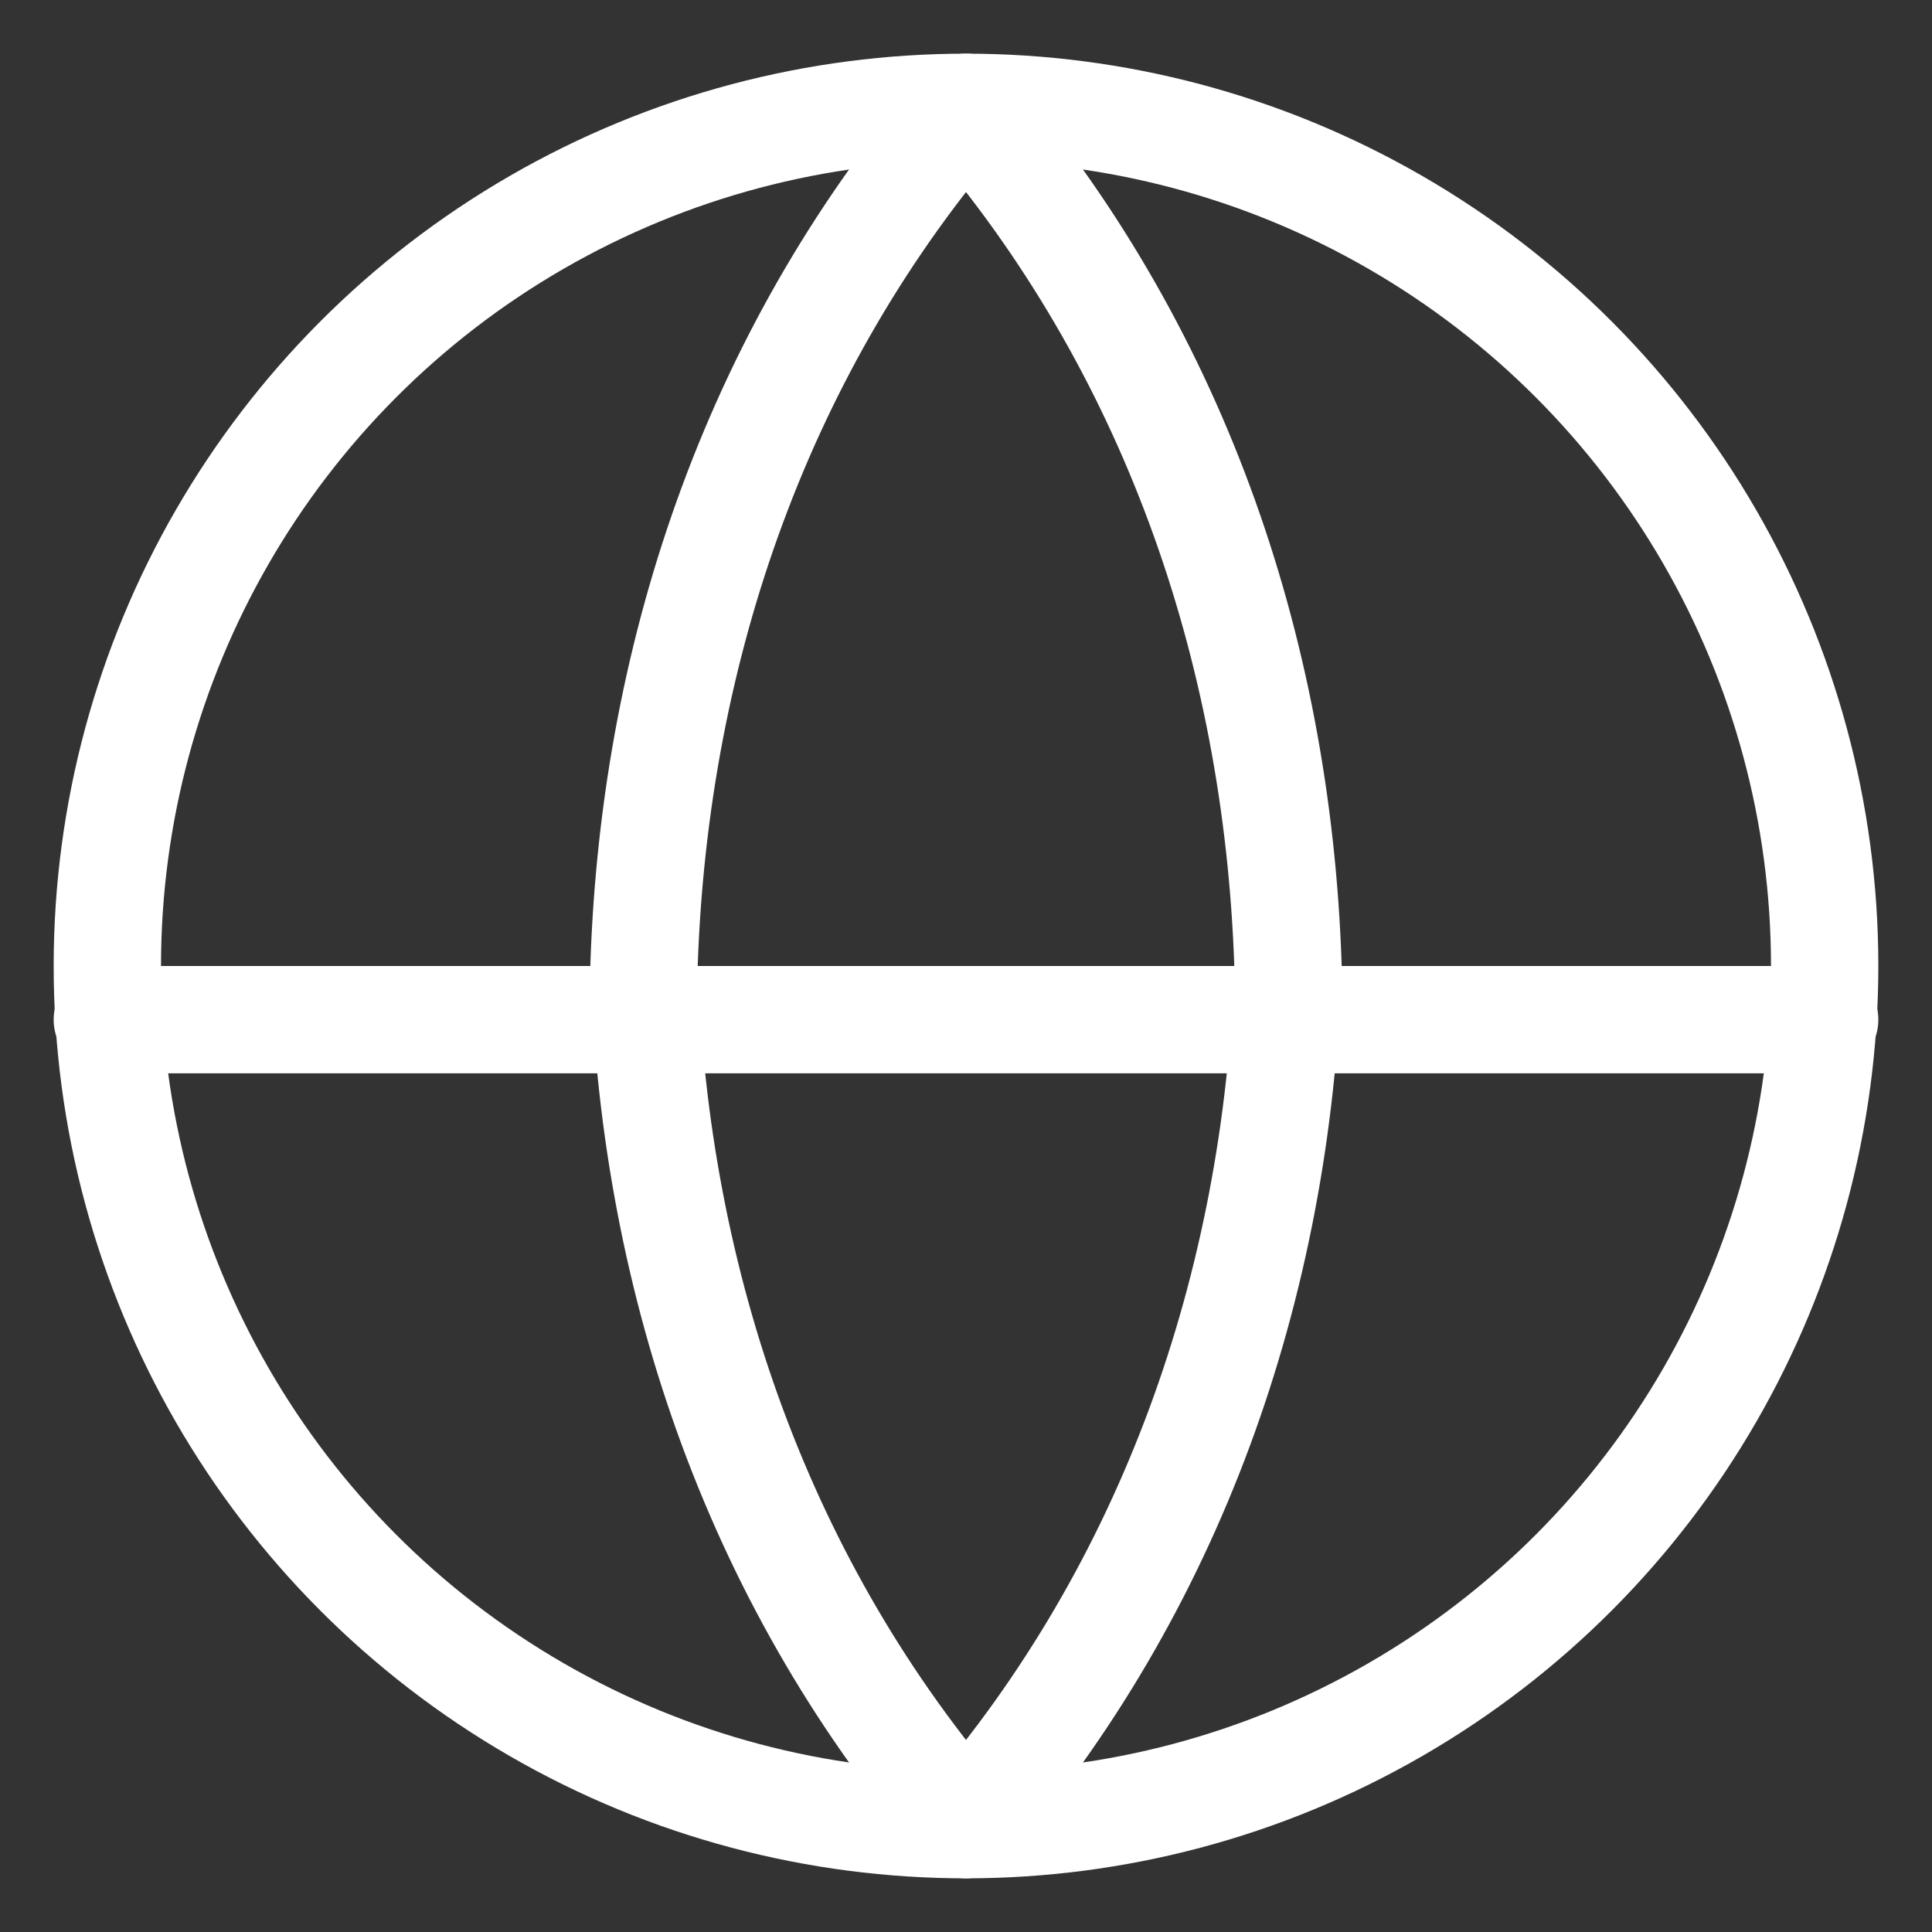
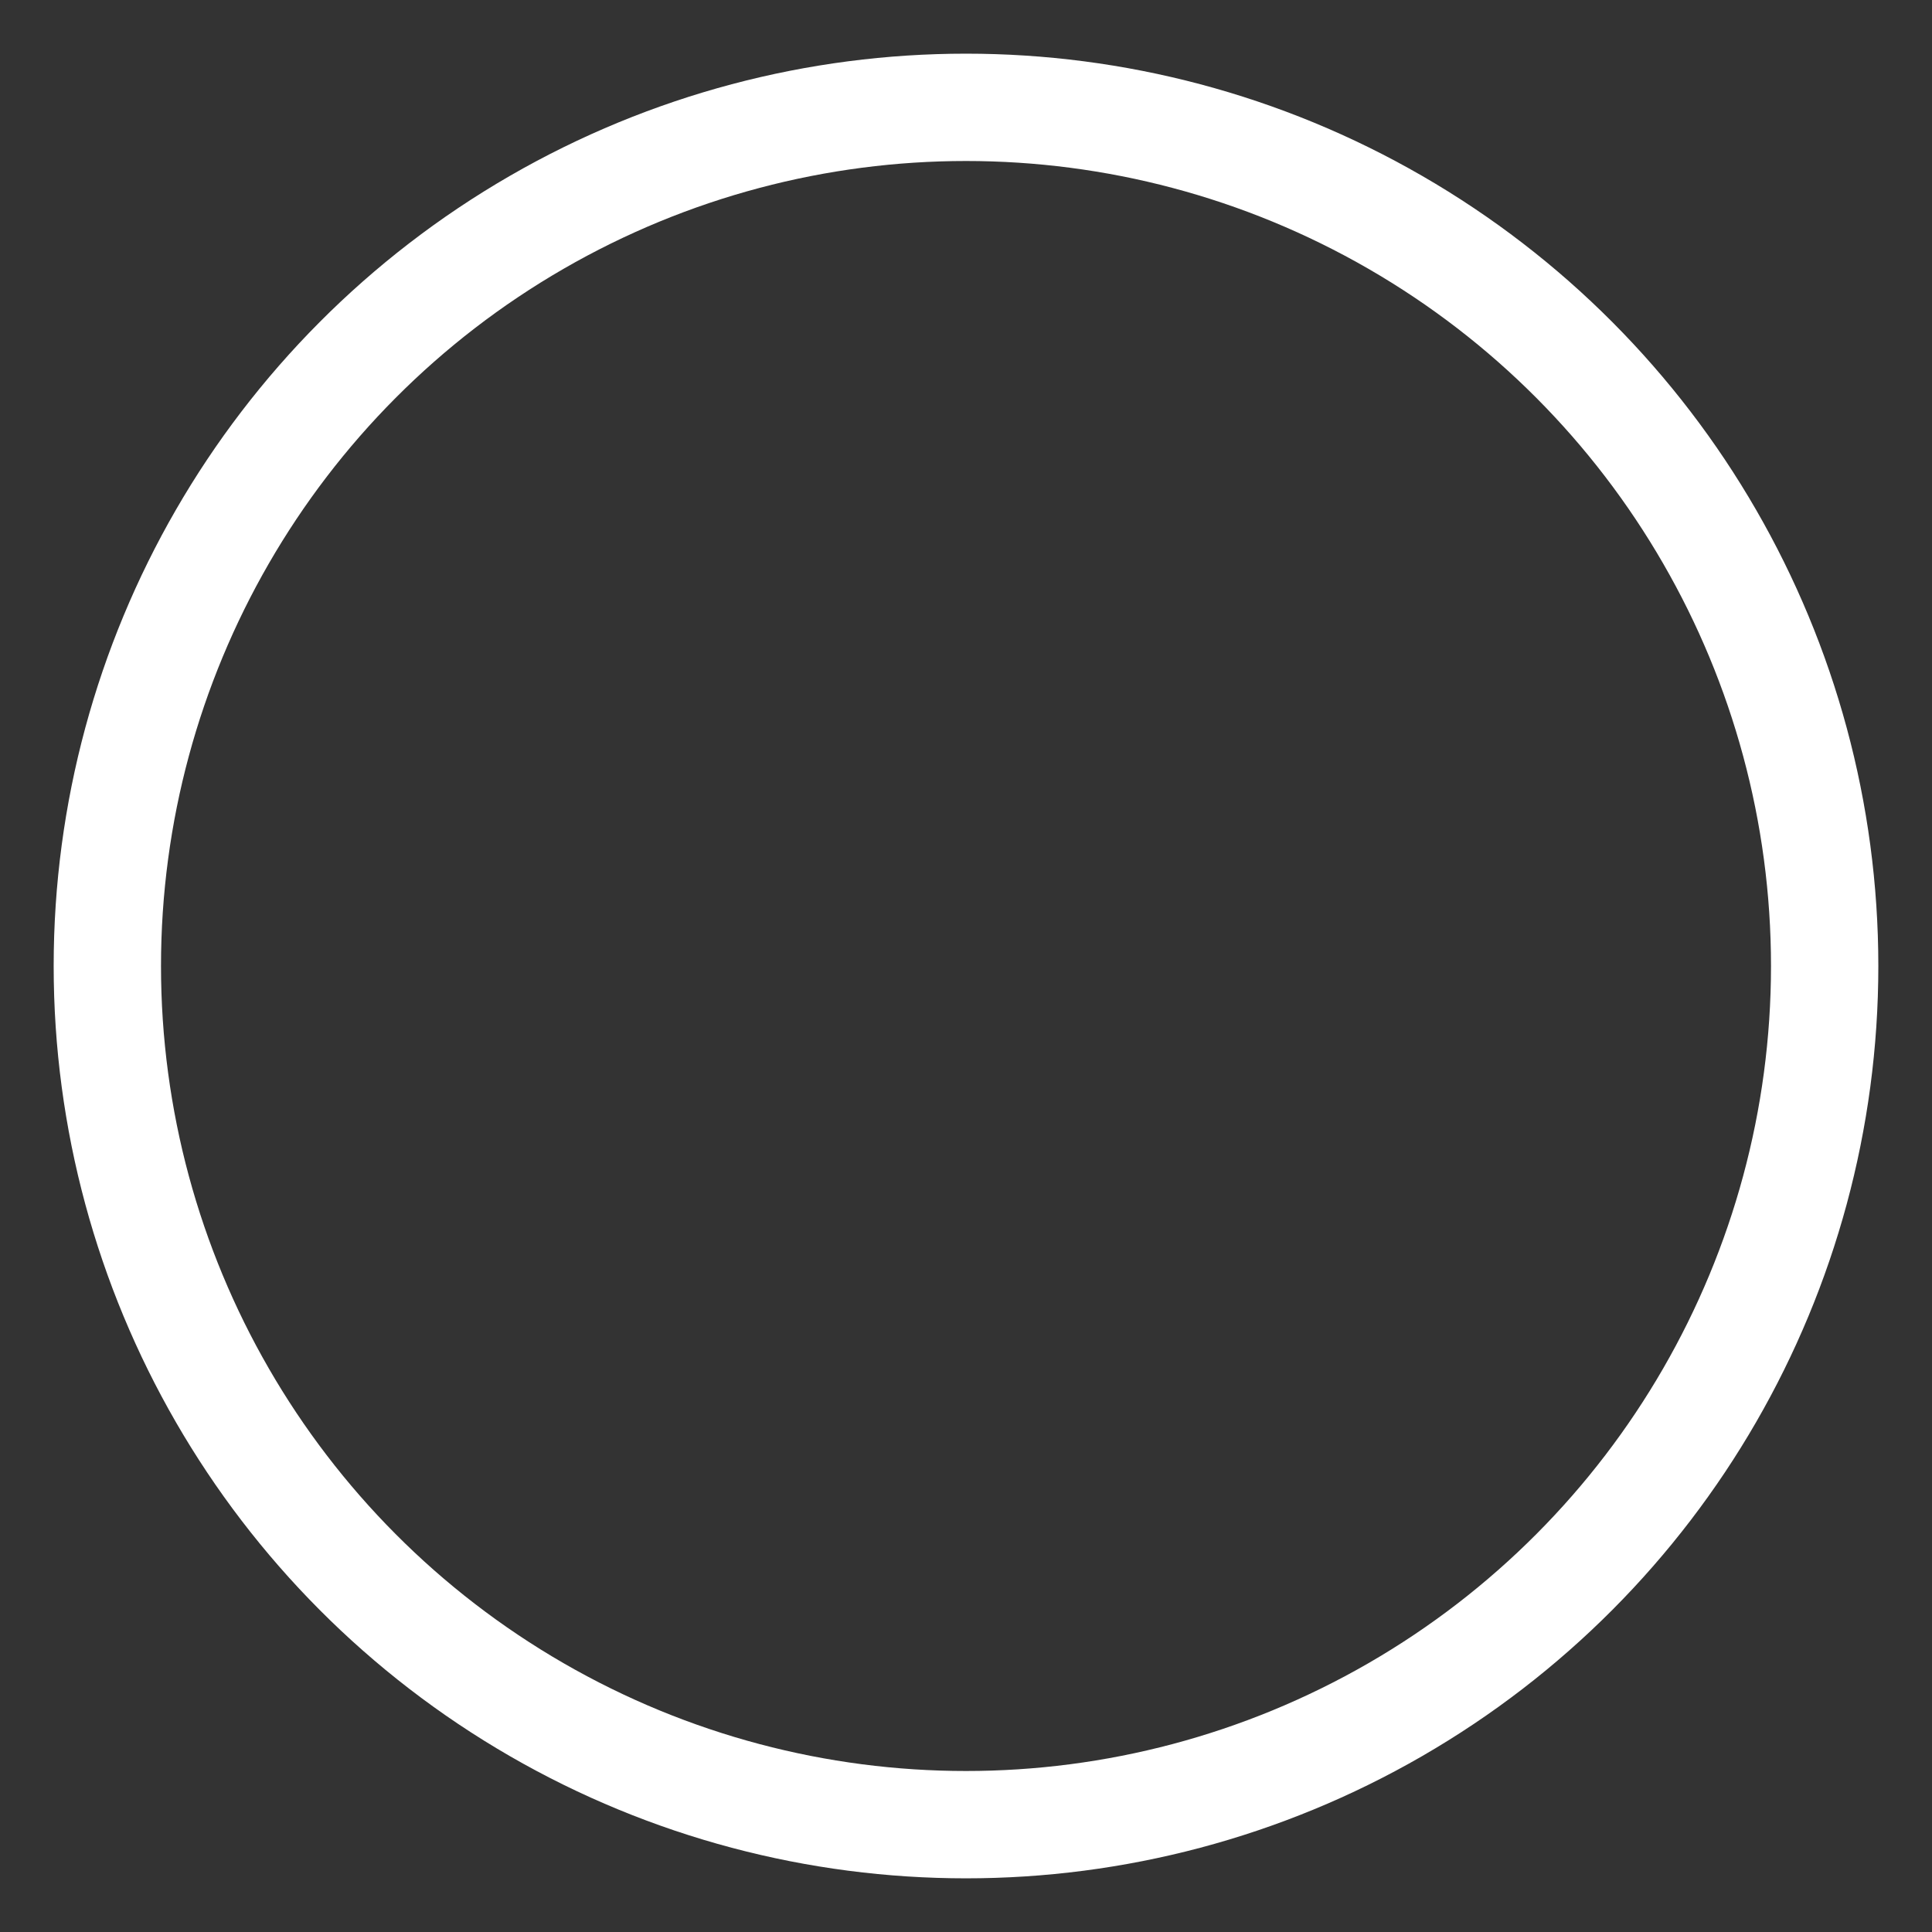
<svg xmlns="http://www.w3.org/2000/svg" version="1.1" id="Layer_1" x="0" y="0" viewBox="0 0 18 18" xml:space="preserve">
  <rect x="0" y="0" width="18" height="18" fill="#333333" stroke="none" />
  <style type="text/css">.st0{fill:none;stroke:#fff;stroke-linecap:round;stroke-linejoin:round}</style>
  <g transform="translate(1 1)" id="Symbols">
    <circle id="Oval" class="st0" cx="8" cy="8" r="8" />
-     <path id="Path" class="st0" d="M0 8.5h16" />
-     <path class="st0" d="M8 0c1.9 2.2 2.9 5 3 8-.1 3-1.1 5.8-3 8-1.9-2.2-2.9-5-3-8 .1-3 1.1-5.8 3-8z" />
  </g>
</svg>